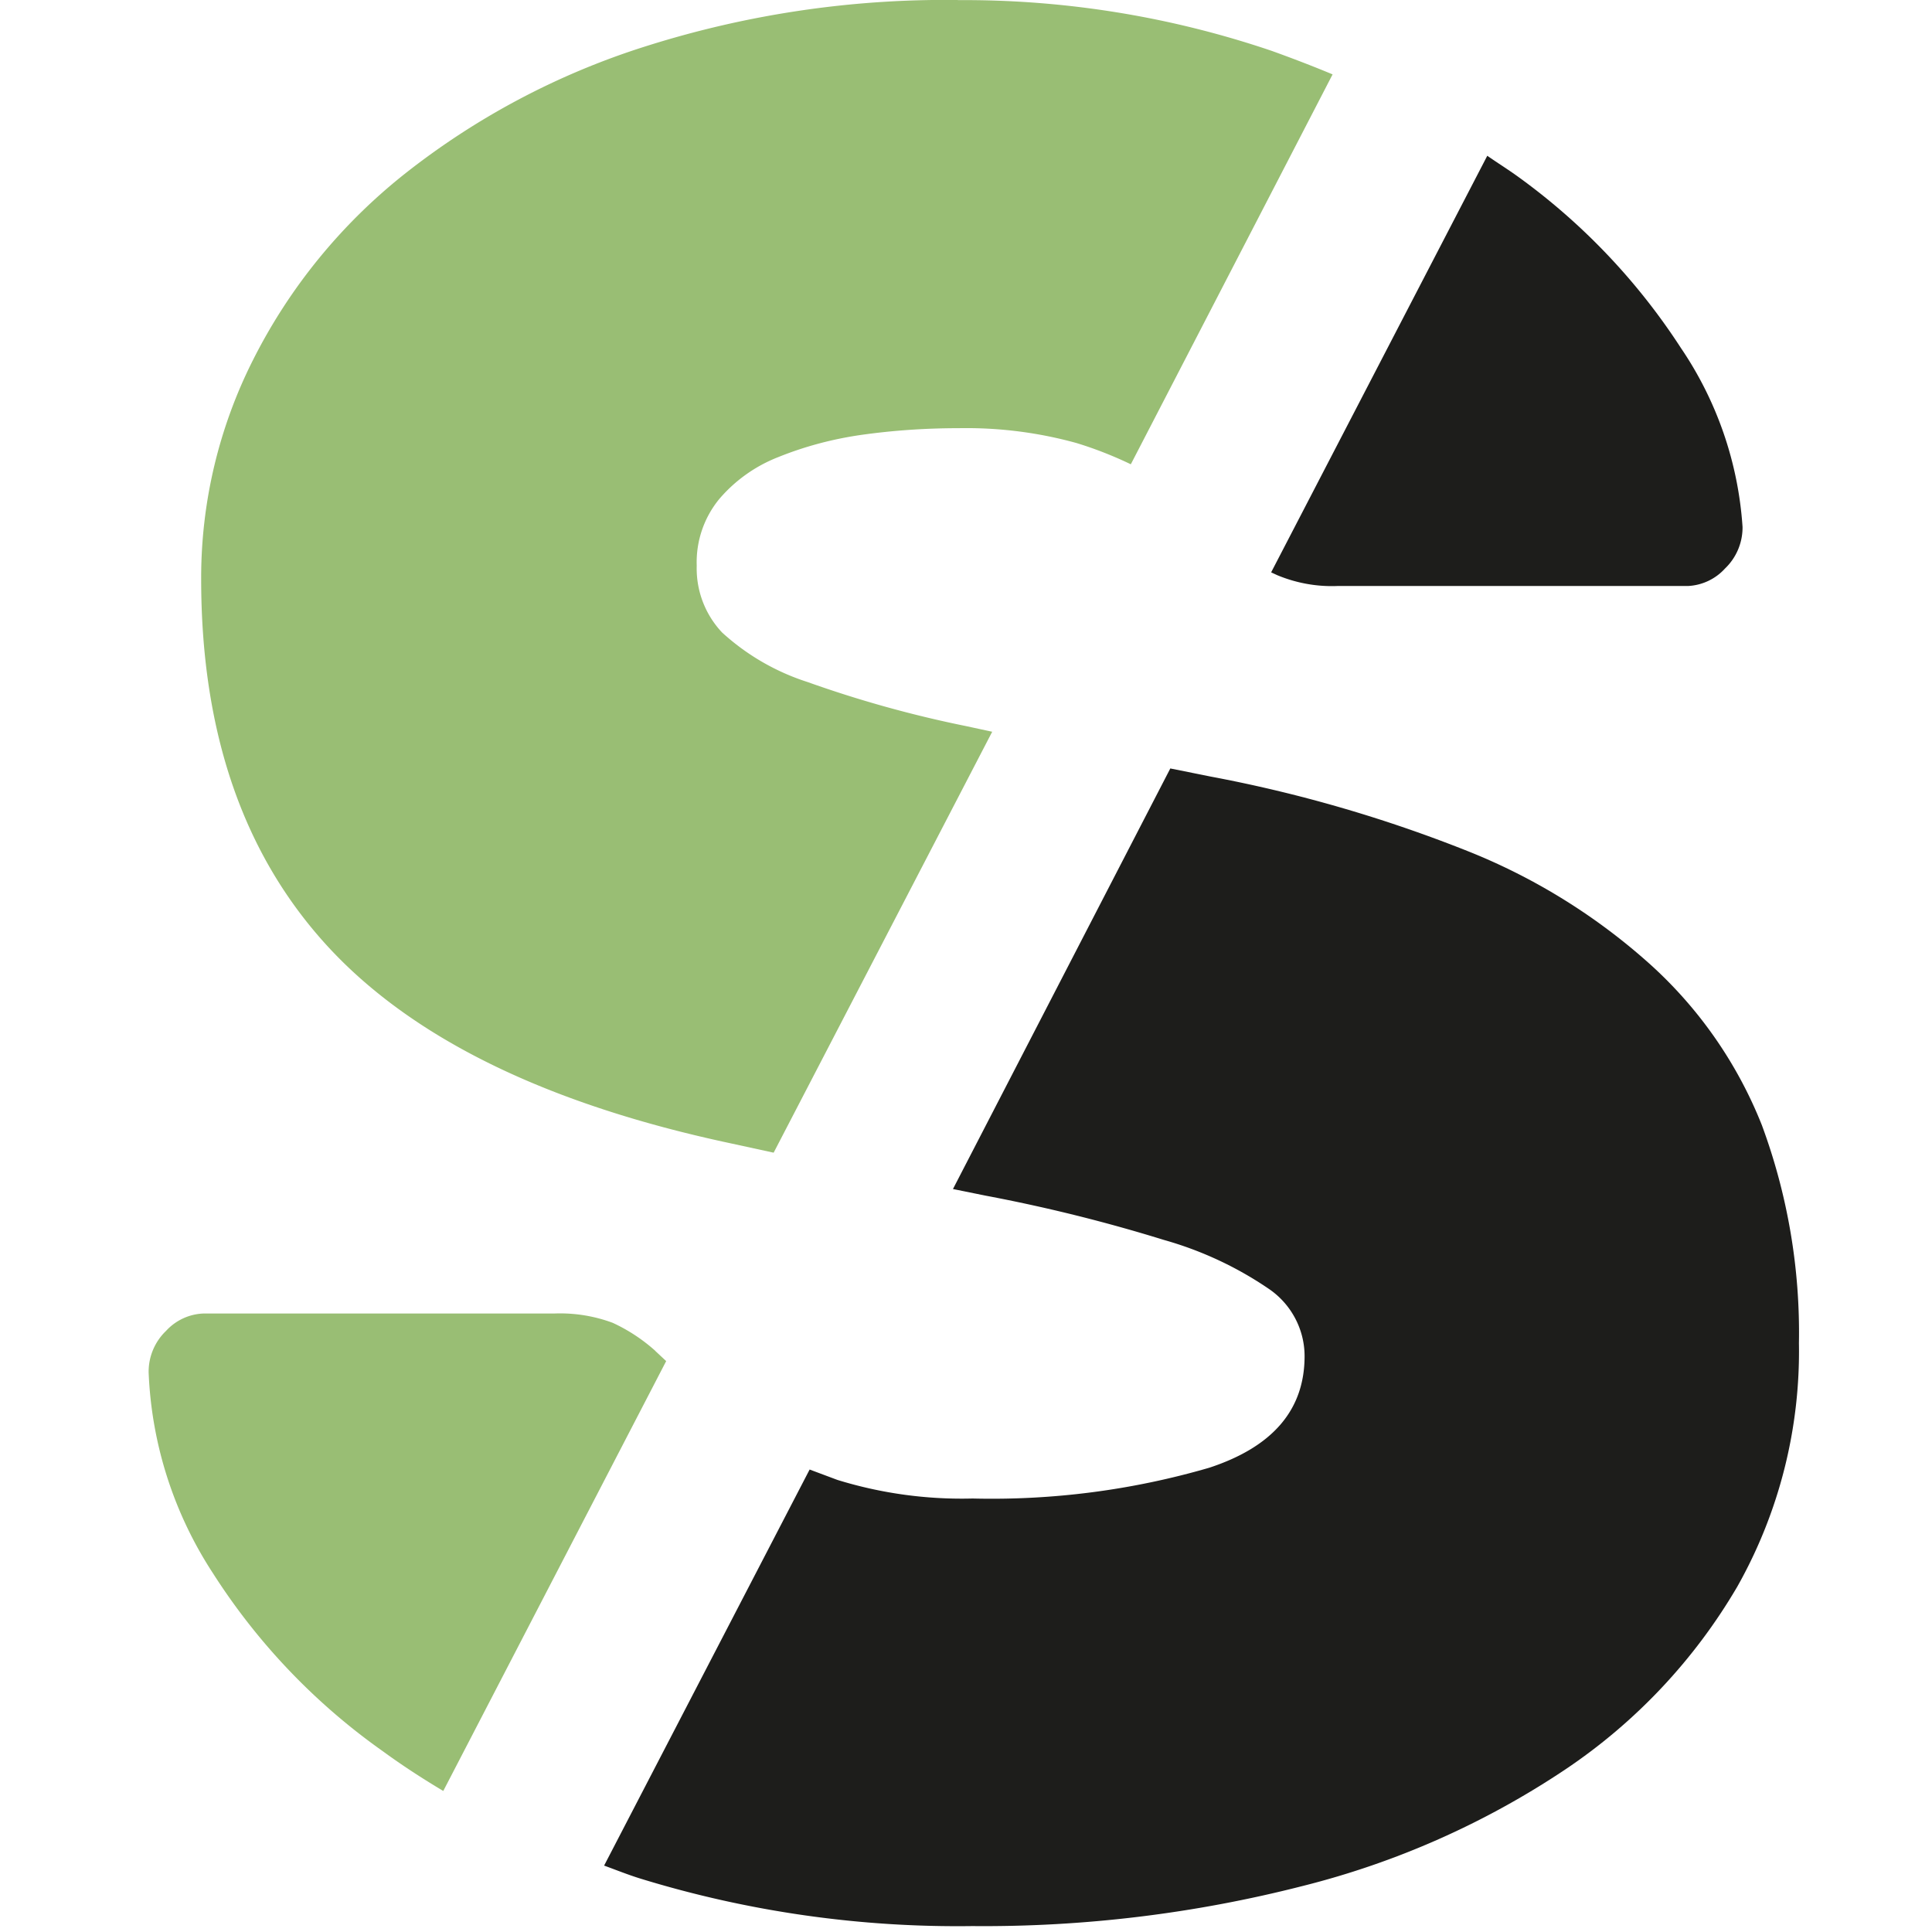
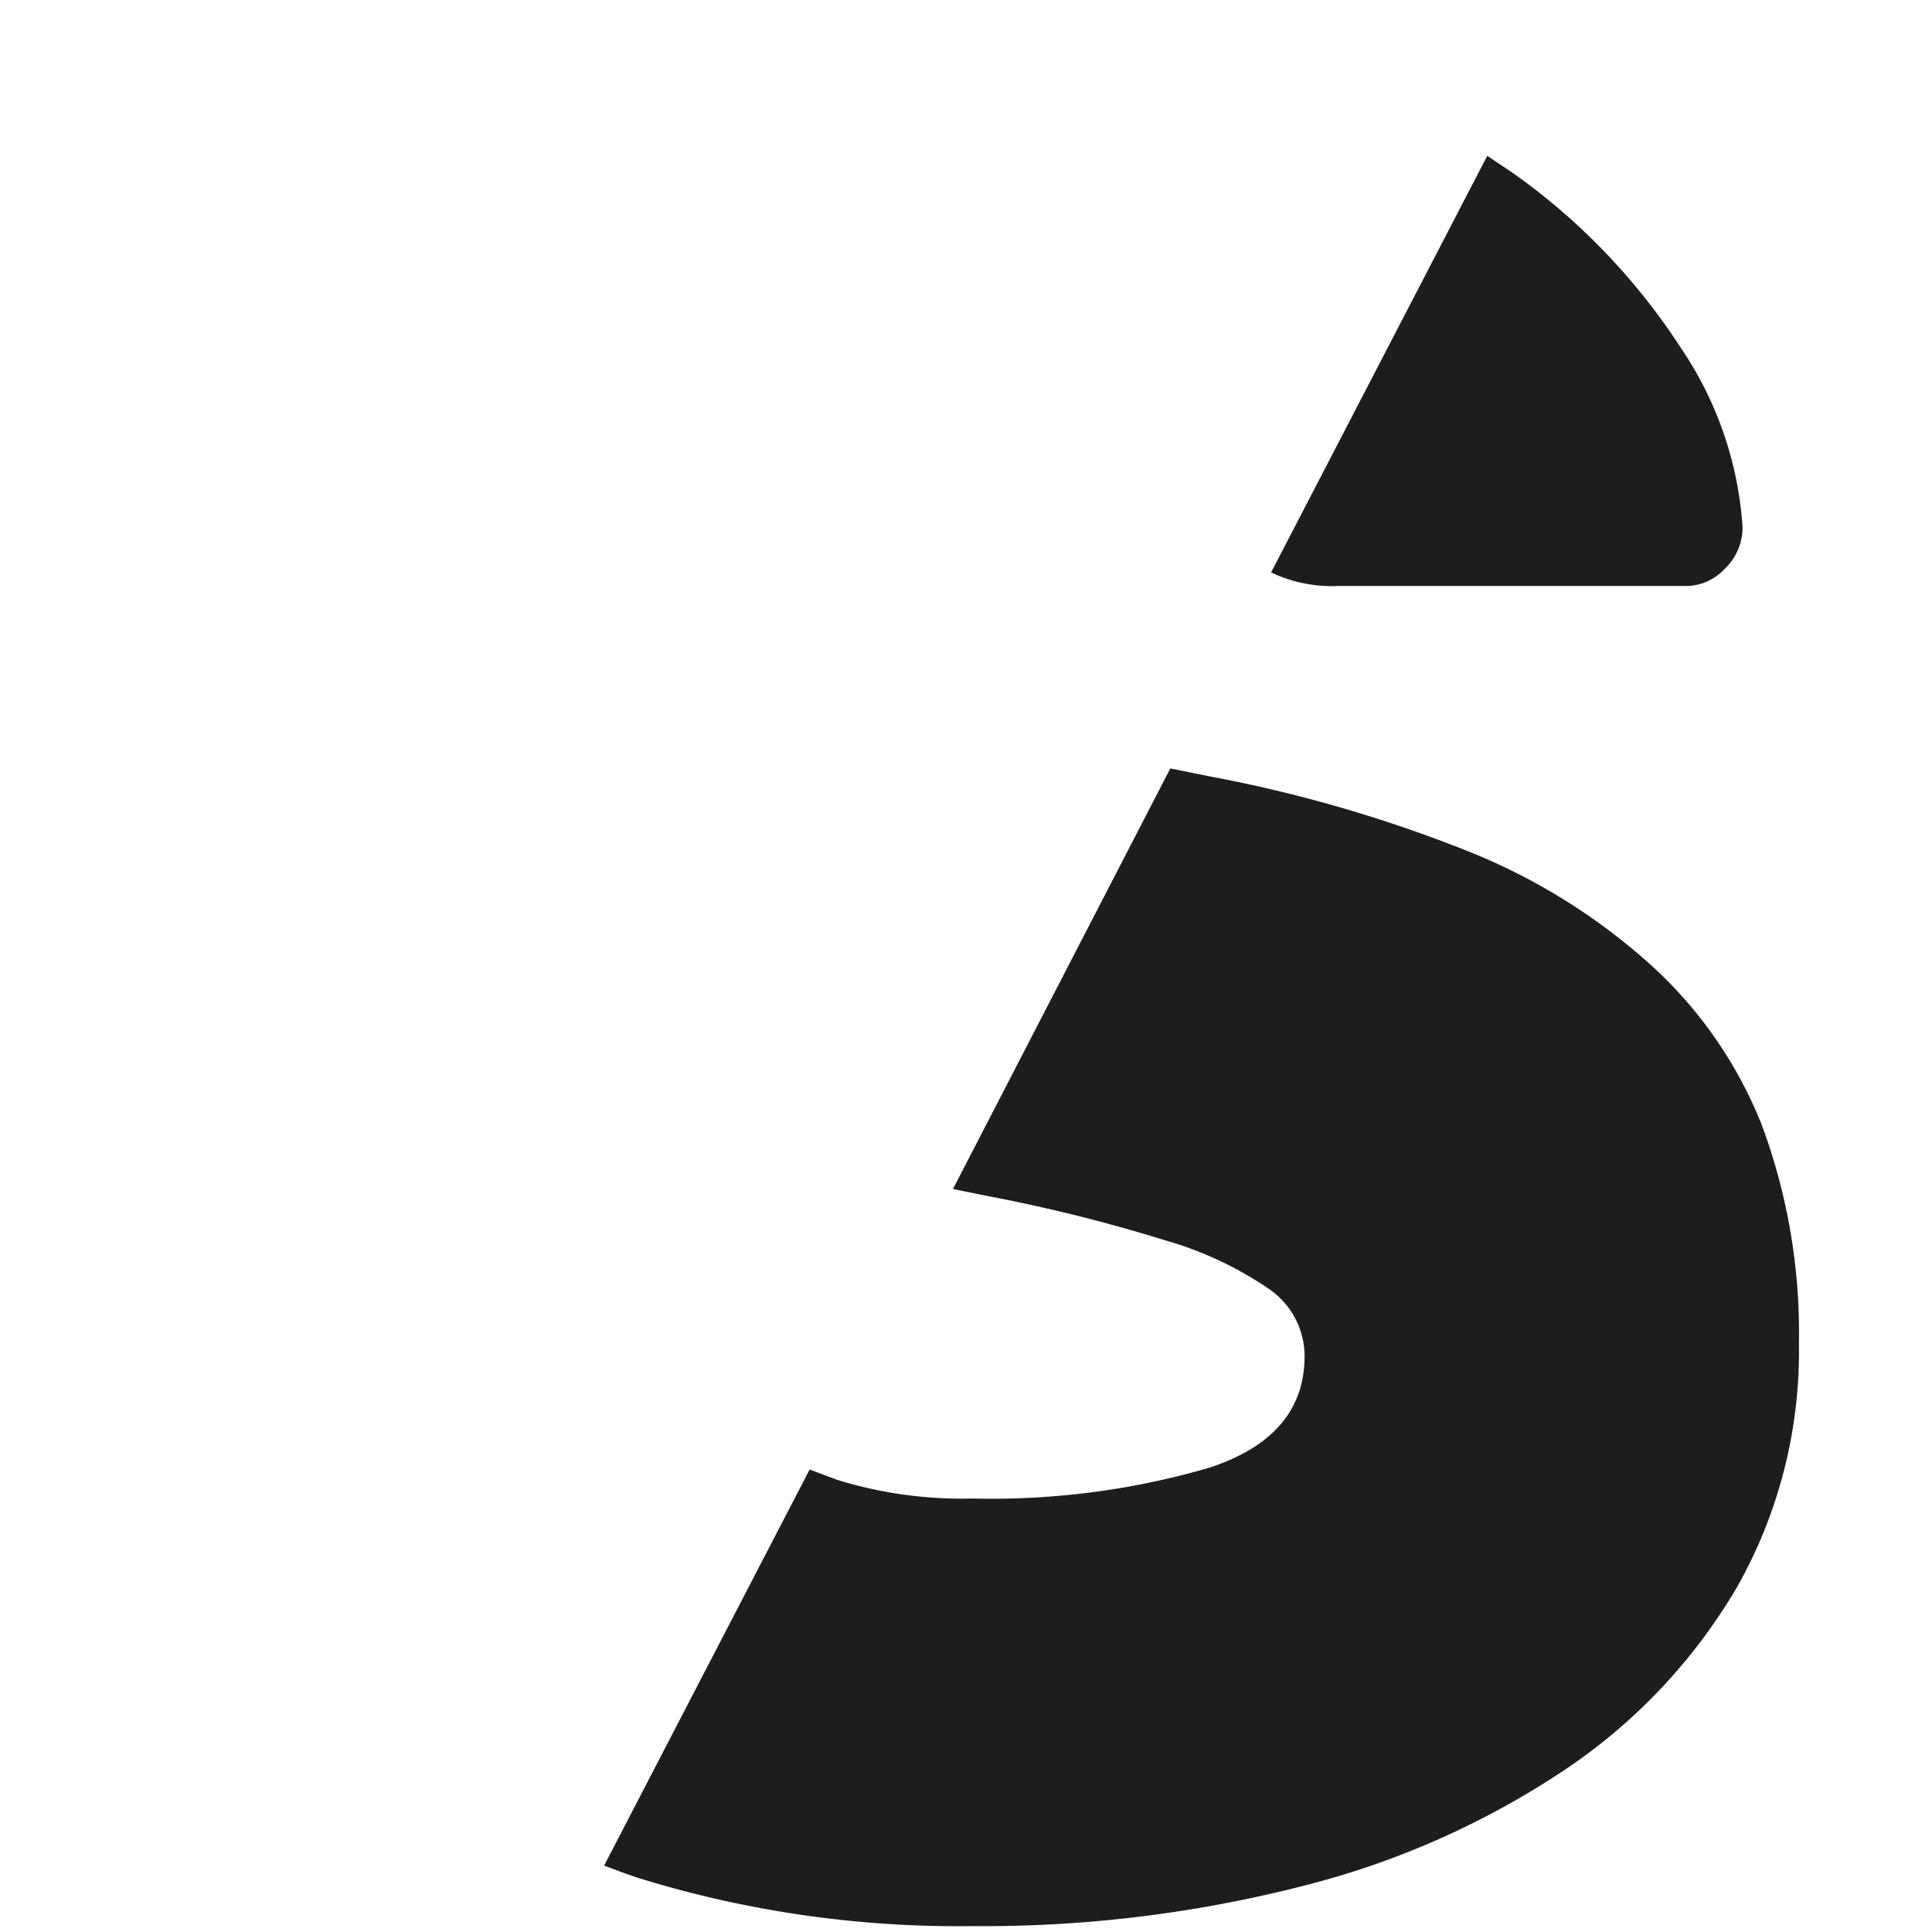
<svg xmlns="http://www.w3.org/2000/svg" width="16" height="16">
  <style>
		.dark{fill:#1d1d1b}@media (prefers-color-scheme:dark){.dark{fill:#fff}}
	</style>
-   <path d="M5.428 11.188a1.415 1.415 0 00-.354-.233 1.25 1.25 0 00-.486-.077H1.683a.443.443 0 00-.308.144.468.468 0 00-.144.345 3.28 3.28 0 00.532 1.661 5.283 5.283 0 001.406 1.474c.16.117.326.225.502.33l1.846-3.56-.09-.084zM7.932 0A8.21 8.21 0 005.33.389a6.255 6.255 0 00-1.981 1.053c-.524.416-.952.94-1.253 1.538a4 4 0 00-.43 1.816c0 1.27.35 2.285 1.052 3.046.702.76 1.813 1.303 3.335 1.627l.354.077 1.81-3.486-.213-.046a9.563 9.563 0 01-1.317-.366 1.914 1.914 0 01-.707-.41.772.772 0 01-.21-.553.825.825 0 01.188-.554 1.23 1.23 0 01.486-.345c.22-.089.45-.15.686-.184.268-.038.539-.056.81-.056.329-.006.657.035.975.123.154.047.304.106.45.176L11.036.616c-.163-.068-.33-.132-.502-.194A7.926 7.926 0 007.932.001z" fill="#99BE74" />
  <path d="M10.579 4.764c.157.065.327.096.498.089h2.902a.443.443 0 00.307-.145.47.47 0 00.145-.344 2.991 2.991 0 00-.511-1.483 5.31 5.31 0 00-1.35-1.419c-.08-.058-.17-.114-.253-.172l-1.79 3.45.052.024zM8.052 15.951a10.65 10.65 0 002.736-.332 6.957 6.957 0 002.172-.963 4.65 4.65 0 001.428-1.517c.346-.614.522-1.31.51-2.015a4.95 4.95 0 00-.307-1.806 3.566 3.566 0 00-.923-1.33 5.065 5.065 0 00-1.517-.941c-.687-.273-1.4-.48-2.126-.616l-.333-.067-1.8 3.483.271.055c.498.094.99.216 1.474.366.313.088.609.226.877.41.181.126.29.333.29.553 0 .444-.263.751-.789.924a6.443 6.443 0 01-1.96.255 3.49 3.49 0 01-1.12-.154l-.23-.086-1.702 3.28c.102.037.2.077.308.11a8.938 8.938 0 002.741.391z" class="dark" />
</svg>